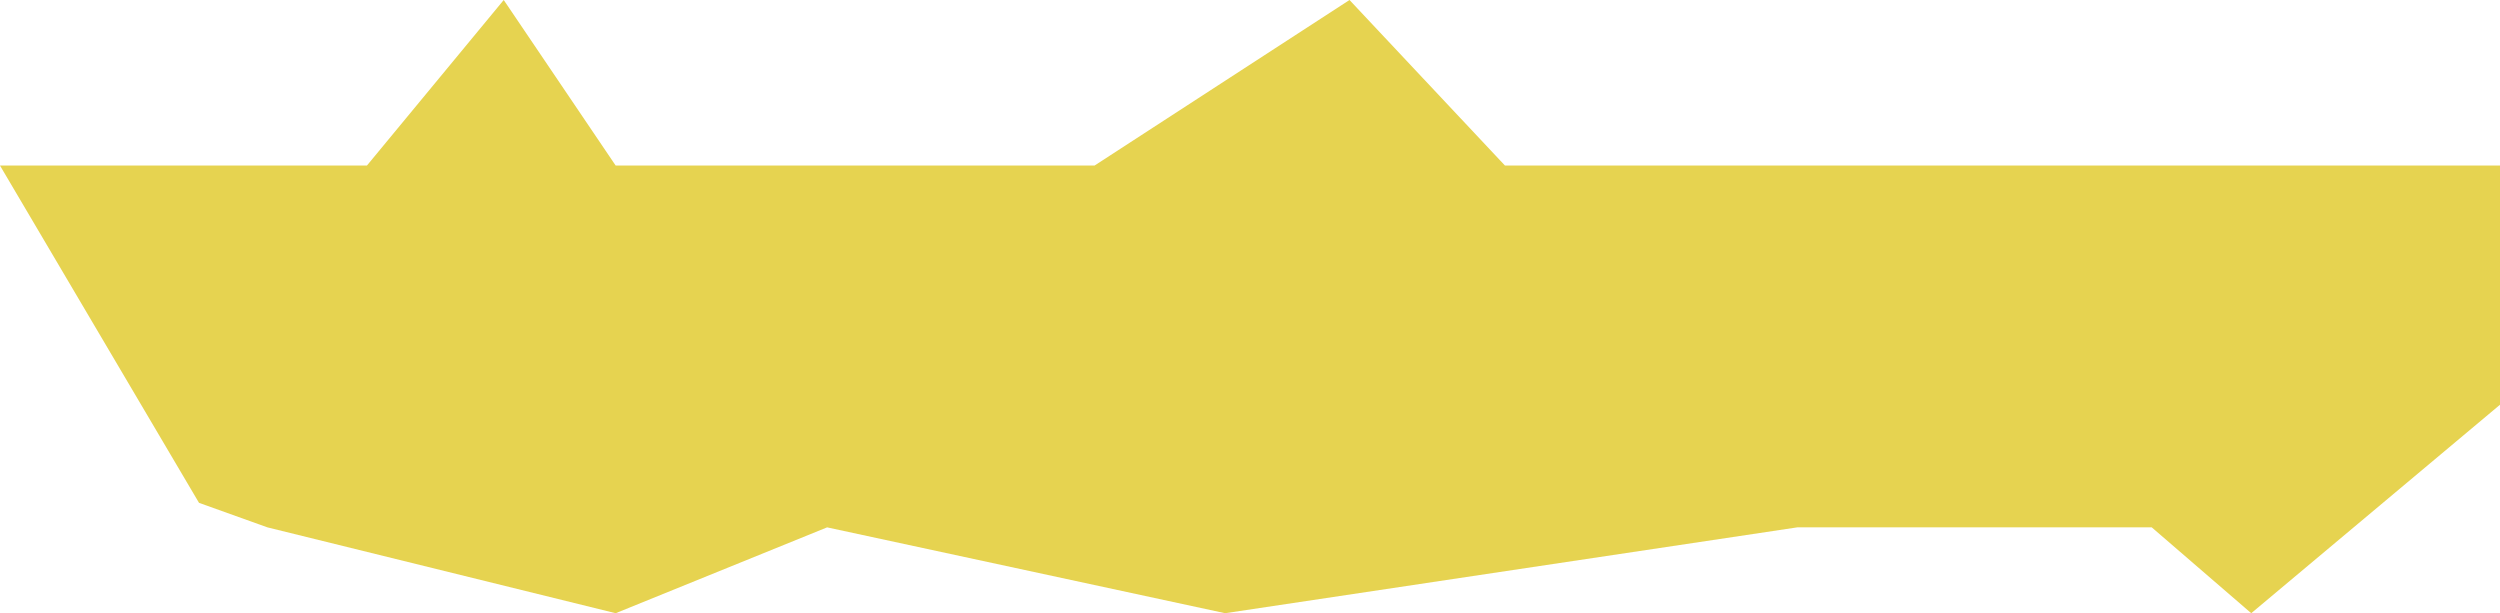
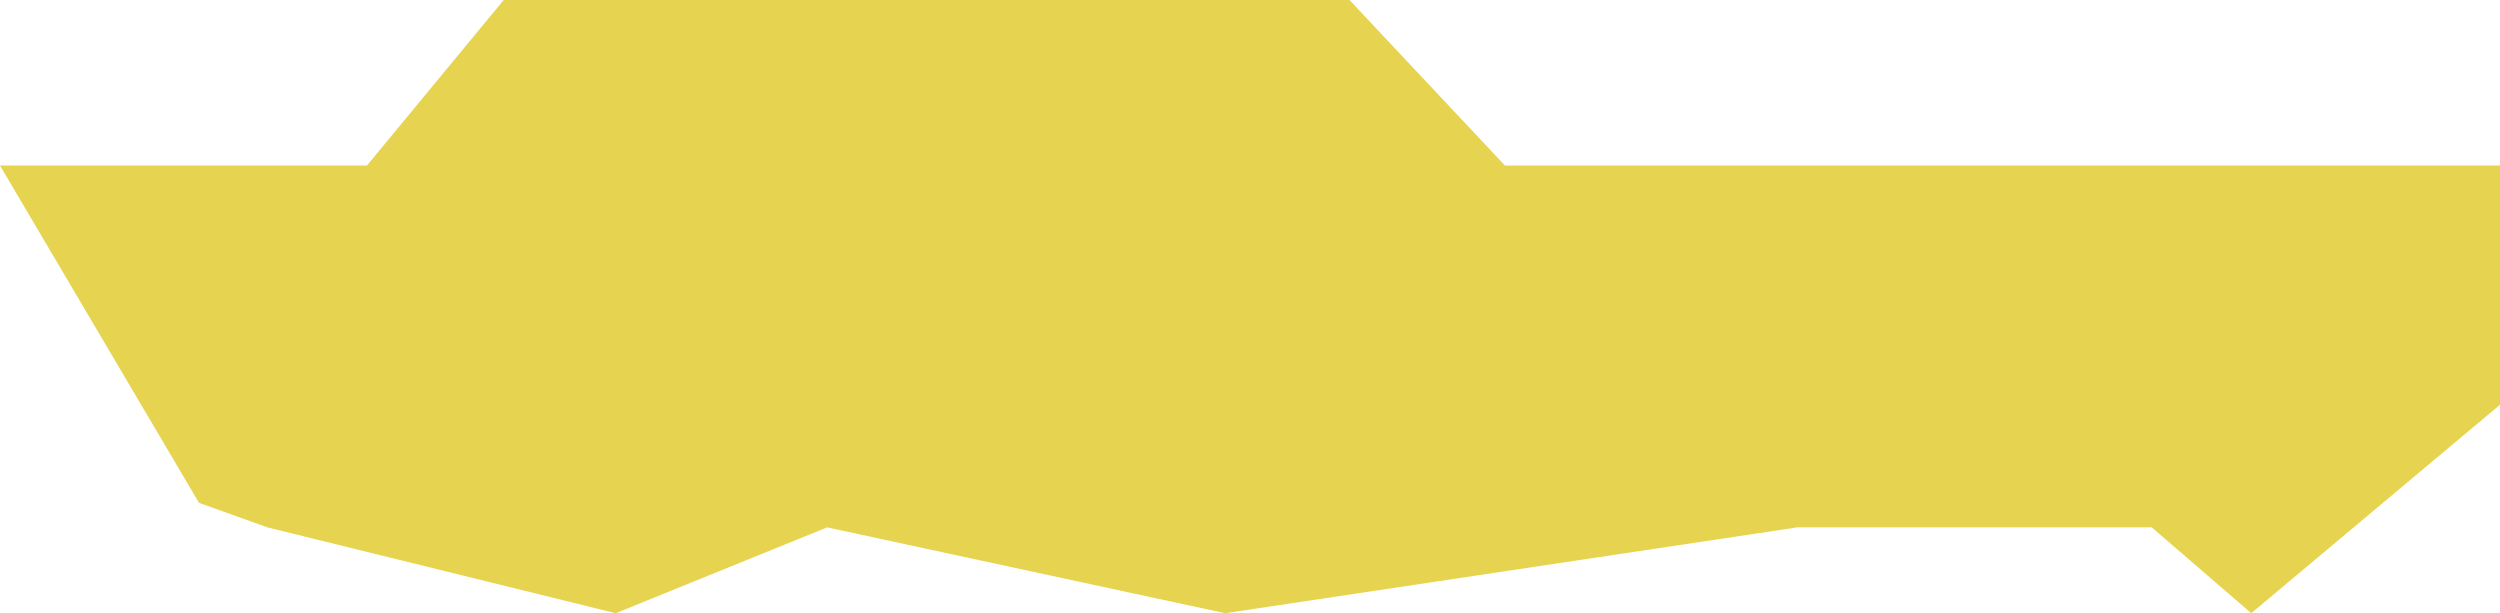
<svg xmlns="http://www.w3.org/2000/svg" width="212" height="52" viewBox="0 0 212 52" fill="none">
-   <path d="M52.209 52L22.677 44.72L16.876 42.64L0 14.04H31.114L42.716 0L52.209 14.04H92.816L114.438 0L127.622 14.04H175.085H212V34.32L190.905 52L182.468 44.72H152.408L103.891 52L70.139 44.72L52.209 52Z" fill="#E6D350" />
+   <path d="M52.209 52L22.677 44.72L16.876 42.64L0 14.04H31.114L42.716 0H92.816L114.438 0L127.622 14.04H175.085H212V34.32L190.905 52L182.468 44.72H152.408L103.891 52L70.139 44.72L52.209 52Z" fill="#E6D350" />
</svg>